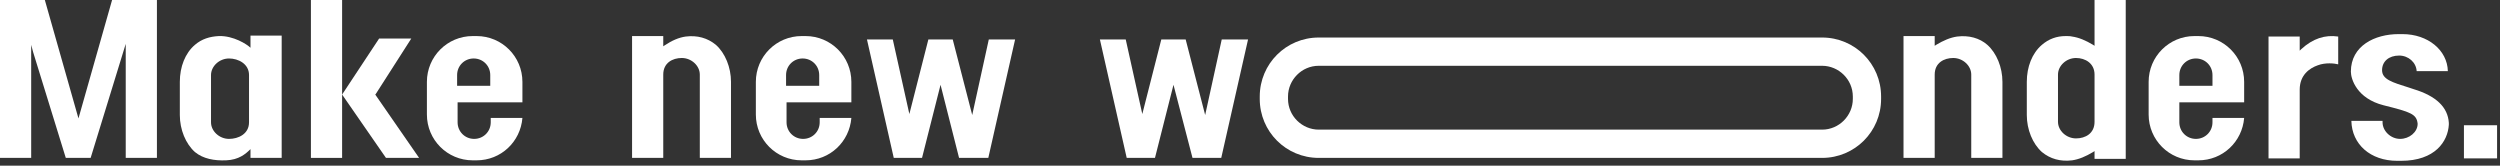
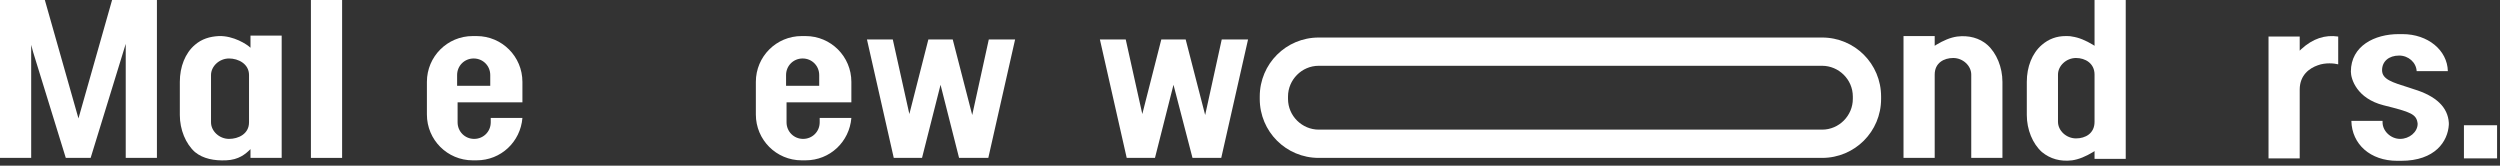
<svg xmlns="http://www.w3.org/2000/svg" version="1.1" id="レイヤー_1" x="0px" y="0px" viewBox="0 0 513 34" style="enable-background:new 0 0 513 34;" xml:space="preserve">
  <rect x="0" y="0" width="513" height="34" fill="#333333" stroke="none" />
  <style type="text/css">
	.st0{fill:#FFFFFF;}
</style>
  <g>
    <polygon class="st0" points="195.5,8.1 190.5,8.1 186.6,23.4 183.2,8.1 177.9,8.1 183.4,32.4 189.2,32.4 193,17.4 196.8,32.4    202.8,32.4 208.3,8.1 202.9,8.1 199.5,23.6  " />
    <polygon class="st0" points="16.1,24.3 9.2,0 0,0 0,32.4 6.4,32.4 6.4,9.2 6.8,10.7 13.5,32.4 18.6,32.4 25.8,9 25.8,32.4    32.2,32.4 32.2,0 23,0  " />
    <polygon class="st0" points="63.8,0 63.8,32.4 70.2,32.4 70.2,19.4 70.2,19.4 70.2,19.3 70.2,0  " />
-     <polygon class="st0" points="77.1,19.3 84.4,7.9 77.8,7.9 70.2,19.4 79.2,32.4 86,32.4 77,19.4  " />
-     <path class="st0" d="M140.7,7.5c-1.4,0.2-2.8,0.8-4.3,1.8l-0.3,0.2V7.4h-6.4v25h6.4V15.3c0-2.4,1.9-3.4,3.8-3.4   c2,0,3.7,1.6,3.7,3.4v17.1h6.4V16.8c0-3-1.2-5.9-3.1-7.6C145.2,7.8,143.1,7.2,140.7,7.5z" />
    <polygon class="st0" points="243.3,8.1 238.3,8.1 234.4,23.4 231,8.1 225.7,8.1 231.2,32.4 237,32.4 240.8,17.4 244.7,32.4    250.6,32.4 256.1,8.1 250.7,8.1 247.3,23.6  " />
    <path class="st0" d="M44.9,7.4c-1.9,0.1-3.5,0.6-4.9,1.8c-2,1.7-3.1,4.5-3.1,7.6v6.8c0,3,1.2,5.9,3.1,7.6c1.7,1.4,4,1.8,6.4,1.7   c2.6-0.1,4-1.3,5-2.3v1.8h6.4V7.3h-6.4v2.5C50.7,9.1,47.9,7.3,44.9,7.4z M51.1,25.1c0,2.4-2.2,3.4-4.1,3.4c-2,0-3.7-1.6-3.7-3.4   v-9.7c0-1.8,1.7-3.4,3.7-3.4c1.9,0,4.1,1.1,4.1,3.4V25.1z" />
    <path class="st0" d="M373.9,13.5c3.4,0,6.3,2.8,6.3,6.3v0.5c0,3.4-2.8,6.3-6.3,6.3H270.6c-3.4,0-6.3-2.8-6.3-6.3v-0.5   c0-3.4,2.8-6.3,6.3-6.3H373.9 M373.9,7.7H270.6c-6.7,0-12.1,5.4-12.1,12.1v0.5c0,6.7,5.4,12.1,12.1,12.1h103.3   c6.7,0,12.1-5.4,12.1-12.1v-0.5C386,13.1,380.6,7.7,373.9,7.7L373.9,7.7z" />
    <path class="st0" d="M425.2,7.5c-0.4-0.1-0.9-0.1-1.3-0.1c-1.9,0-3.5,0.6-4.9,1.8c-2,1.7-3.1,4.5-3.1,7.6v6.8c0,3,1.2,5.9,3.1,7.6   c1.7,1.4,3.8,2,6.2,1.7c1.4-0.2,2.8-0.8,4.3-1.7l0.3-0.2v1.6h6.4V0h-6.4v9.4l-0.3-0.2C428,8.3,426.6,7.7,425.2,7.5z M429.8,25   c0,2.4-1.9,3.4-3.8,3.4c-2,0-3.7-1.6-3.7-3.4v-9.7c0-1.8,1.7-3.4,3.7-3.4c1.9,0,3.8,1.1,3.8,3.4V25z" />
    <path class="st0" d="M401.6,7.5c-1.4,0.2-2.8,0.8-4.3,1.7l-0.3,0.2V7.4h-6.4v25h6.4V15.3c0-2.4,1.9-3.4,3.8-3.4   c2,0,3.7,1.6,3.7,3.4v17.1h6.4V16.8c0-3-1.2-5.9-3.1-7.6C406.2,7.8,404,7.2,401.6,7.5z" />
    <path class="st0" d="M472.2,10.1l-0.3,0.3V7.5h-6.4v25h6.4V18.4c0-3,2-4.4,3.7-5c1.6-0.6,3.4-0.4,4.2-0.2l0-5.7   C477.1,7.1,474.6,7.9,472.2,10.1z" />
    <path class="st0" d="M495.3,18.3l-0.9-0.3c-3.5-1.1-5.6-1.7-5.6-3.6c0-1.8,1.4-3,3.5-3c1.9,0,3.5,1.4,3.6,3.2h6.4   c-0.1-4.3-4.1-7.6-9.3-7.6h-0.8c-4.9,0-9.8,2.4-9.8,7.7c0,1.5,1.2,5.5,6.7,6.9c5.6,1.4,6.8,1.8,7,3.8c0,1.7-1.7,3.1-3.6,3.1   c-1.9,0-3.6-1.6-3.6-3.4l0-0.3h-6.4c0.1,4.8,3.9,8.2,9.4,8.2h0.8c7,0,9.6-4,9.8-7.4l0-0.2c0,0,0,0,0,0c0,0,0-0.1,0-0.1l0-0.1   C502.3,22,499.9,19.7,495.3,18.3z" />
    <rect x="505.6" y="25.7" class="st0" width="6.8" height="6.8" />
    <path class="st0" d="M100.7,24.2v0.9c0,1.9-1.5,3.4-3.4,3.4c-1.9,0-3.4-1.5-3.4-3.4V21h6.3h7v-4.2c0-5.2-4.2-9.4-9.4-9.4h-0.8   c-5.2,0-9.4,4.2-9.4,9.4v6.7c0,5.2,4.2,9.4,9.4,9.4h0.8c5,0,9-3.8,9.4-8.7H100.7z M93.8,15.4c0-1.9,1.5-3.4,3.4-3.4   c1.9,0,3.4,1.5,3.4,3.4v2.2h-6.8V15.4z" />
    <path class="st0" d="M168.2,24.2v0.9c0,1.9-1.5,3.4-3.4,3.4c-1.9,0-3.4-1.5-3.4-3.4V21h6.3h7v-4.2c0-5.2-4.2-9.4-9.4-9.4h-0.8   c-5.2,0-9.4,4.2-9.4,9.4v6.7c0,5.2,4.2,9.4,9.4,9.4h0.8c5,0,9-3.8,9.4-8.7H168.2z M161.3,15.4c0-1.9,1.5-3.4,3.4-3.4   c1.9,0,3.4,1.5,3.4,3.4v2.2h-6.8V15.4z" />
-     <path class="st0" d="M454,24.2v0.9c0,1.9-1.5,3.4-3.4,3.4c-1.9,0-3.4-1.5-3.4-3.4V21h6.3h7v-4.2c0-5.2-4.2-9.4-9.4-9.4h-0.8   c-5.2,0-9.4,4.2-9.4,9.4v6.7c0,5.2,4.2,9.4,9.4,9.4h0.8c5,0,9-3.8,9.4-8.7H454z M447.2,15.4c0-1.9,1.5-3.4,3.4-3.4   c1.9,0,3.4,1.5,3.4,3.4v2.2h-6.8V15.4z" />
  </g>
</svg>